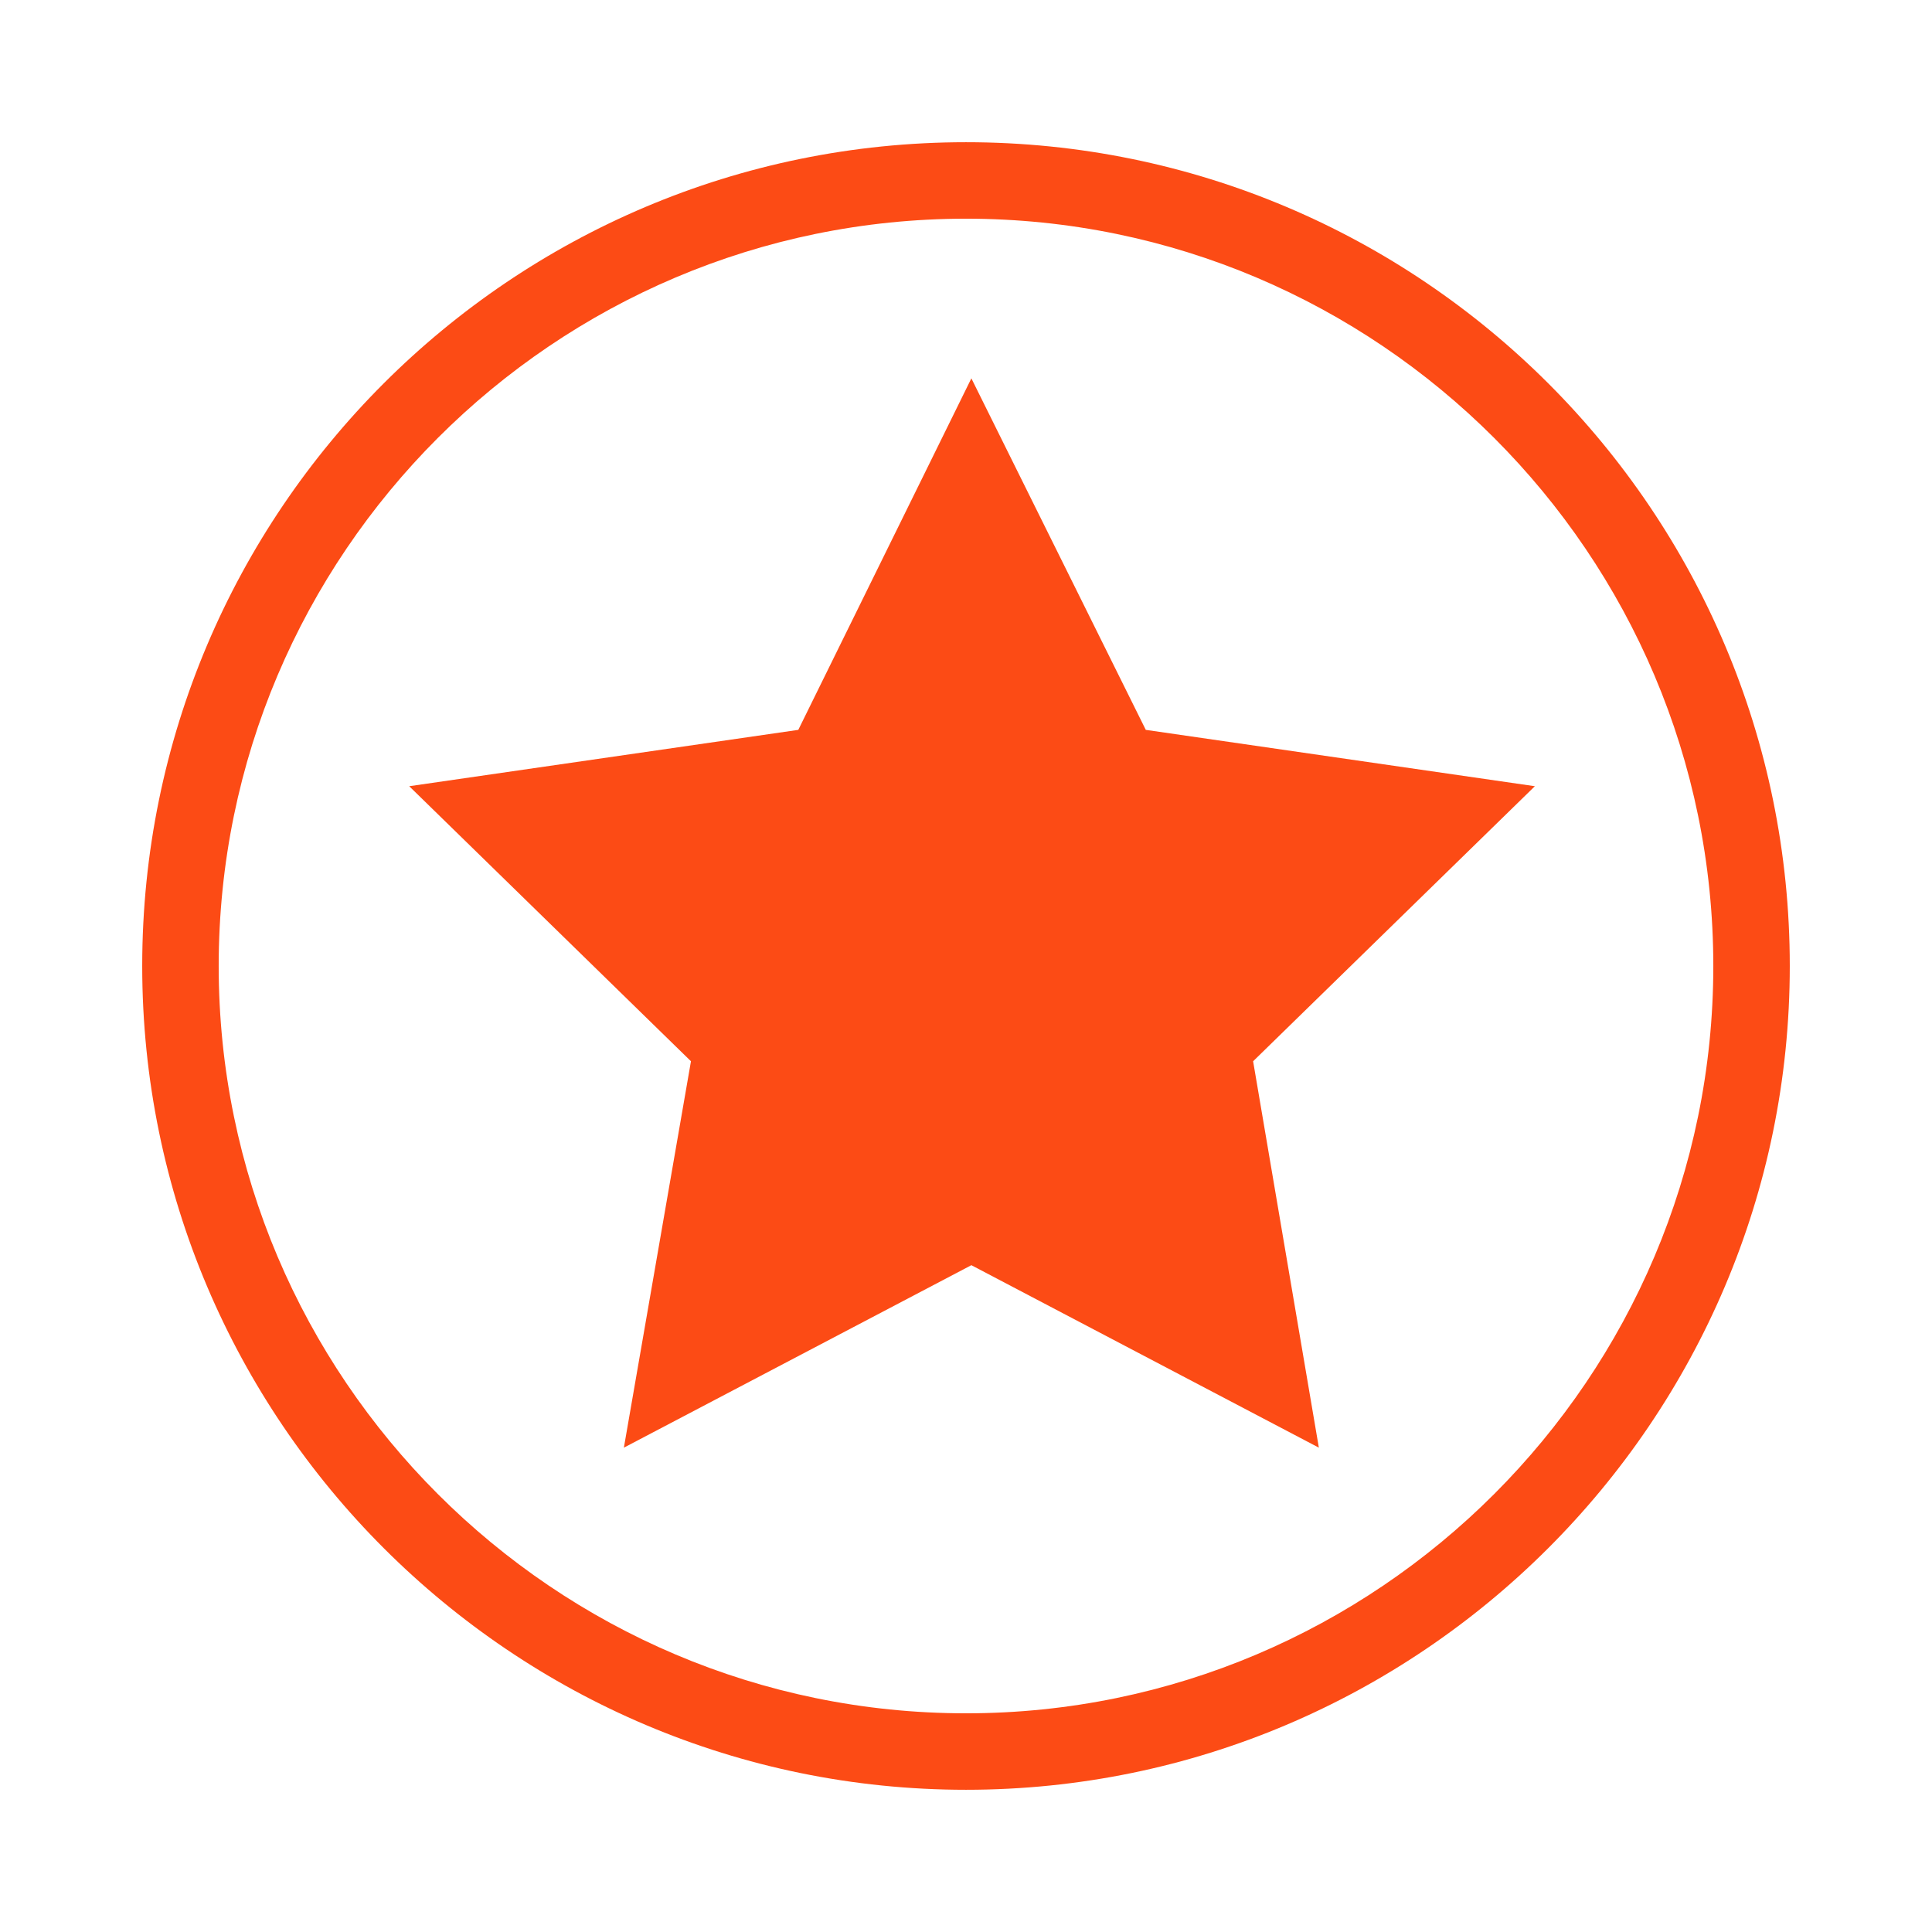
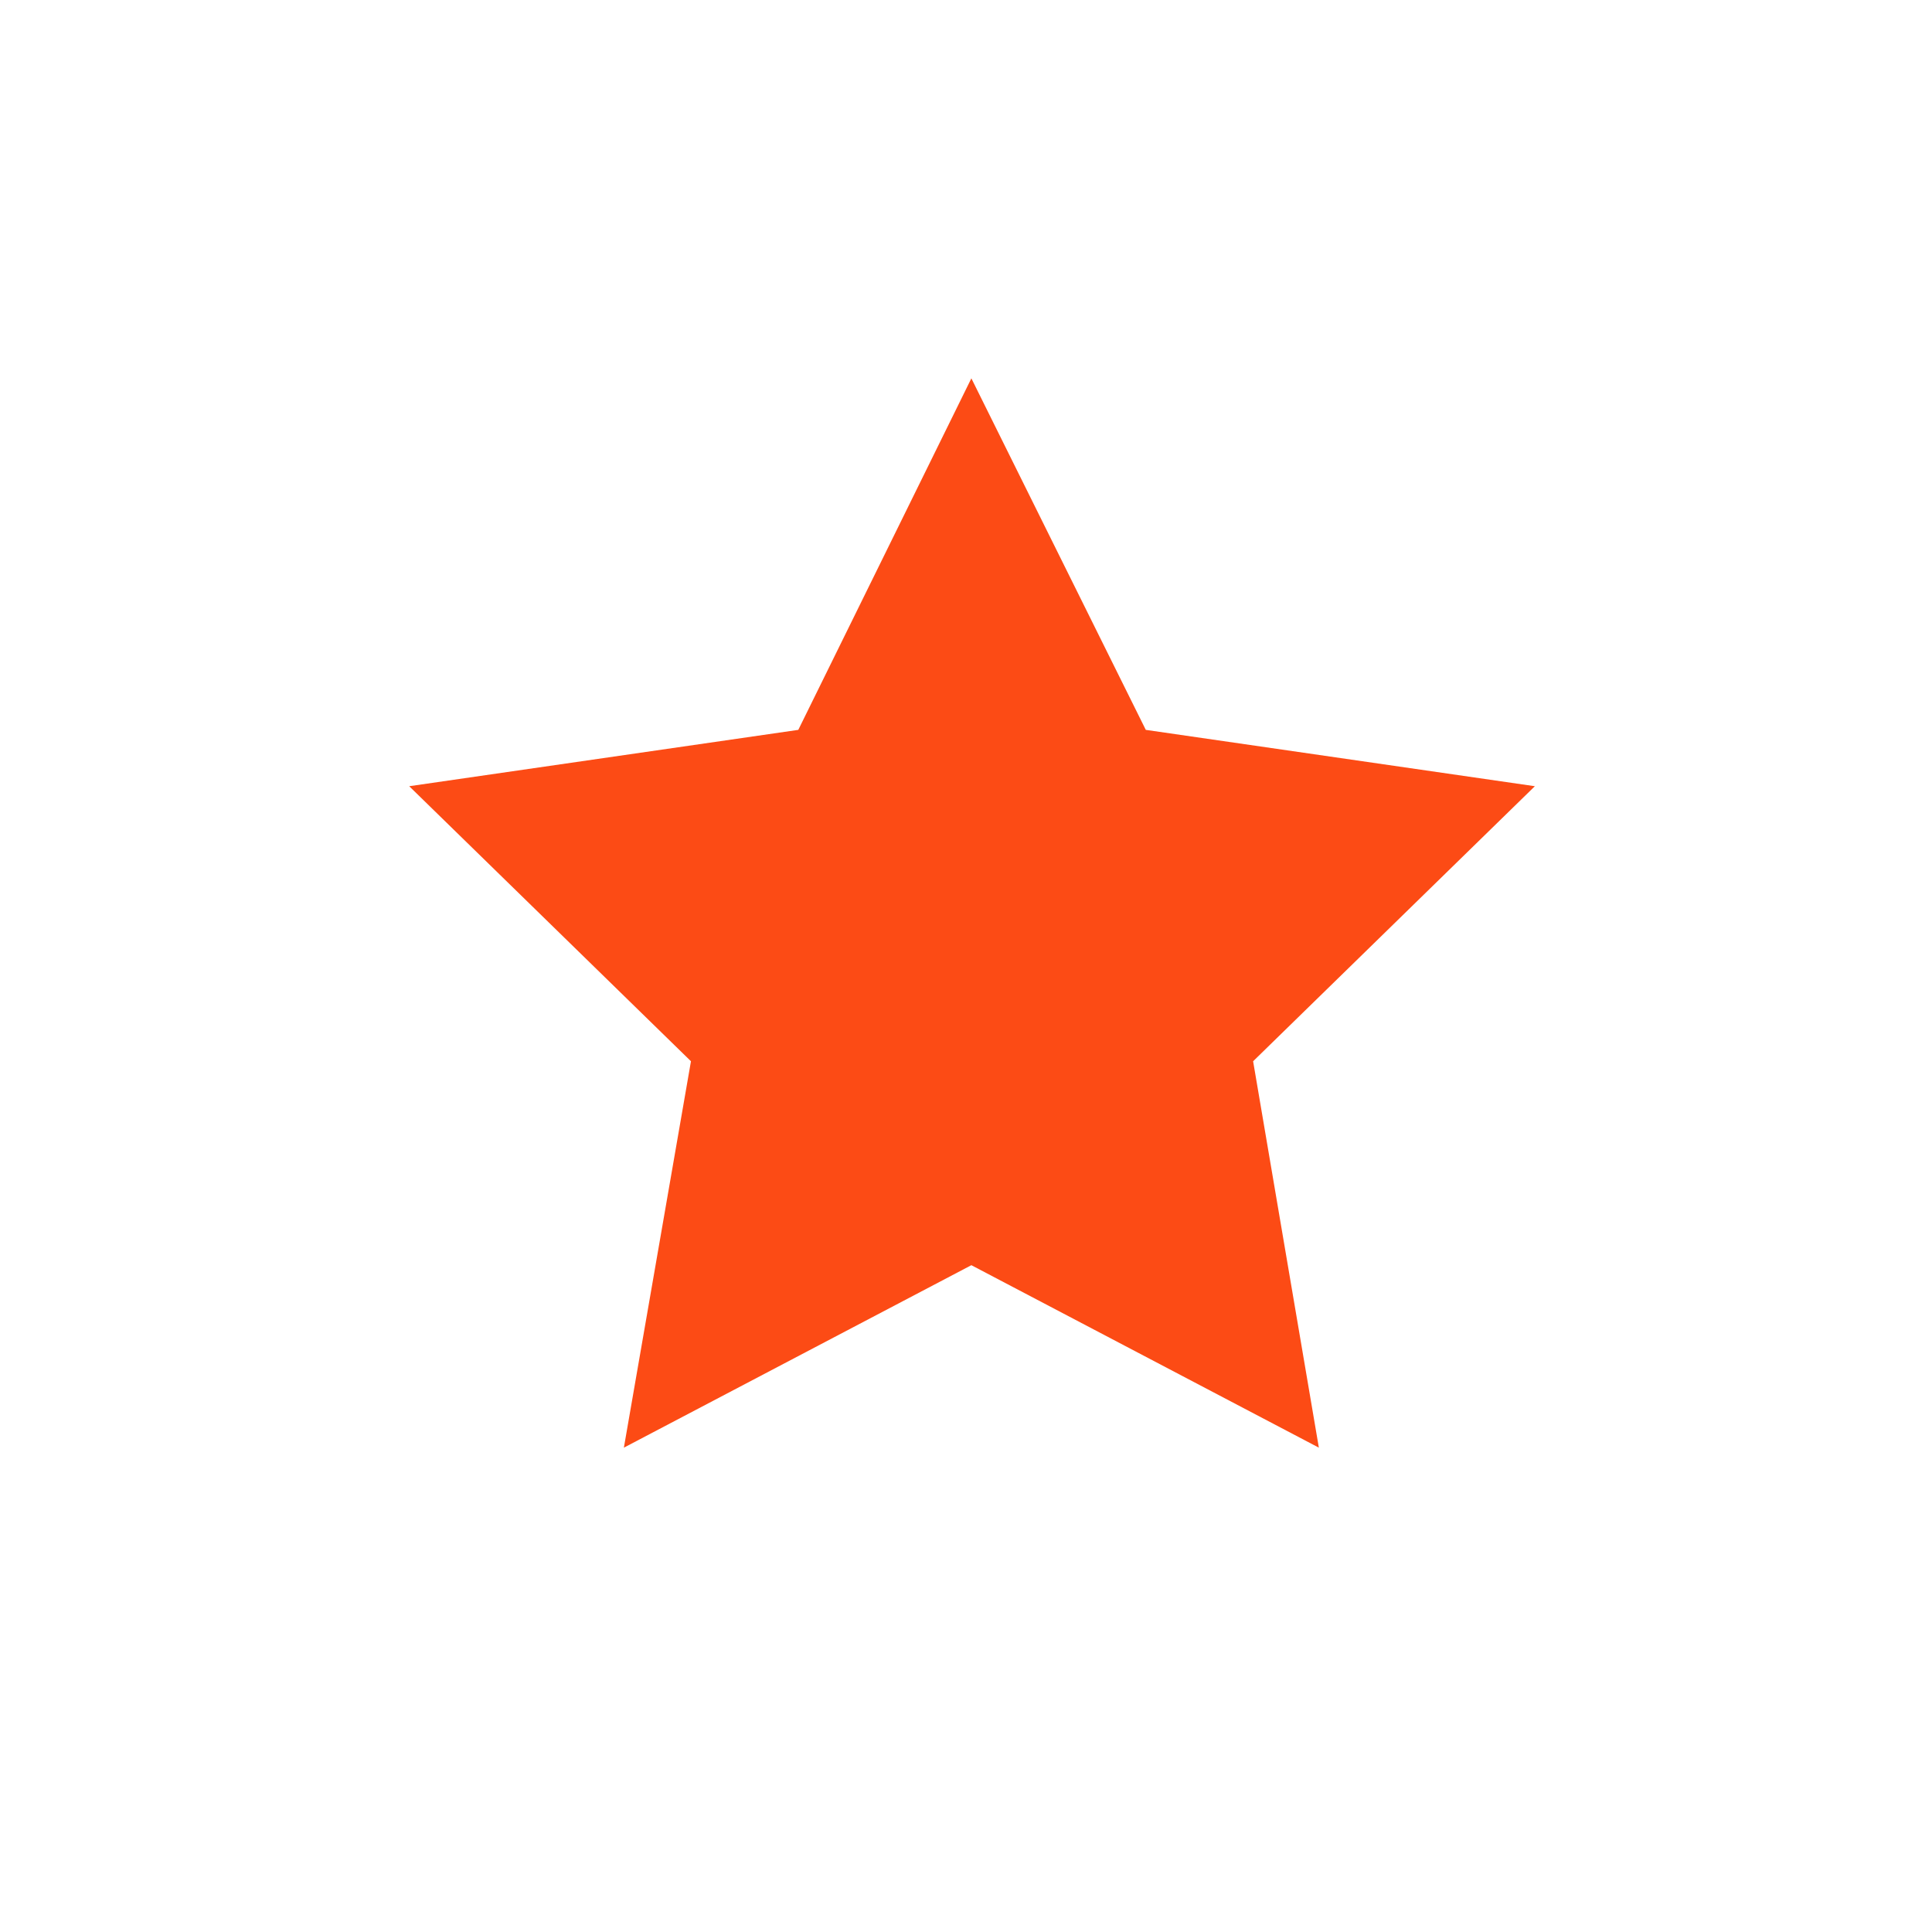
<svg xmlns="http://www.w3.org/2000/svg" version="1.1" viewBox="0 0 144 144">
  <defs>
    <style>
      .cls-1 {
        fill: #fc4b15;
      }
    </style>
  </defs>
  <g>
    <g id="Layer_1" image-rendering="optimizeQuality" shape-rendering="geometricPrecision" text-rendering="geometricPrecision">
      <g>
        <polygon class="cls-1" points="85.4 54.4 72.4 28.2 59.5 54.4 30.5 58.6 51.5 79.1 46.5 107.9 72.4 94.3 98.3 107.9 93.4 79.1 114.4 58.6 85.4 54.4" />
-         <path class="cls-1" d="M72,10.6c-33.9,0-61.4,27.5-61.4,61.4s27.6,61.4,61.4,61.4,61.4-27.5,61.4-61.4c0-33.9-27.5-61.4-61.4-61.4ZM72,127.7c-30.7,0-55.7-25-55.7-55.7s25-55.7,55.7-55.7,55.7,25,55.7,55.7c0,30.7-25,55.7-55.7,55.7Z" />
      </g>
    </g>
  </g>
</svg>